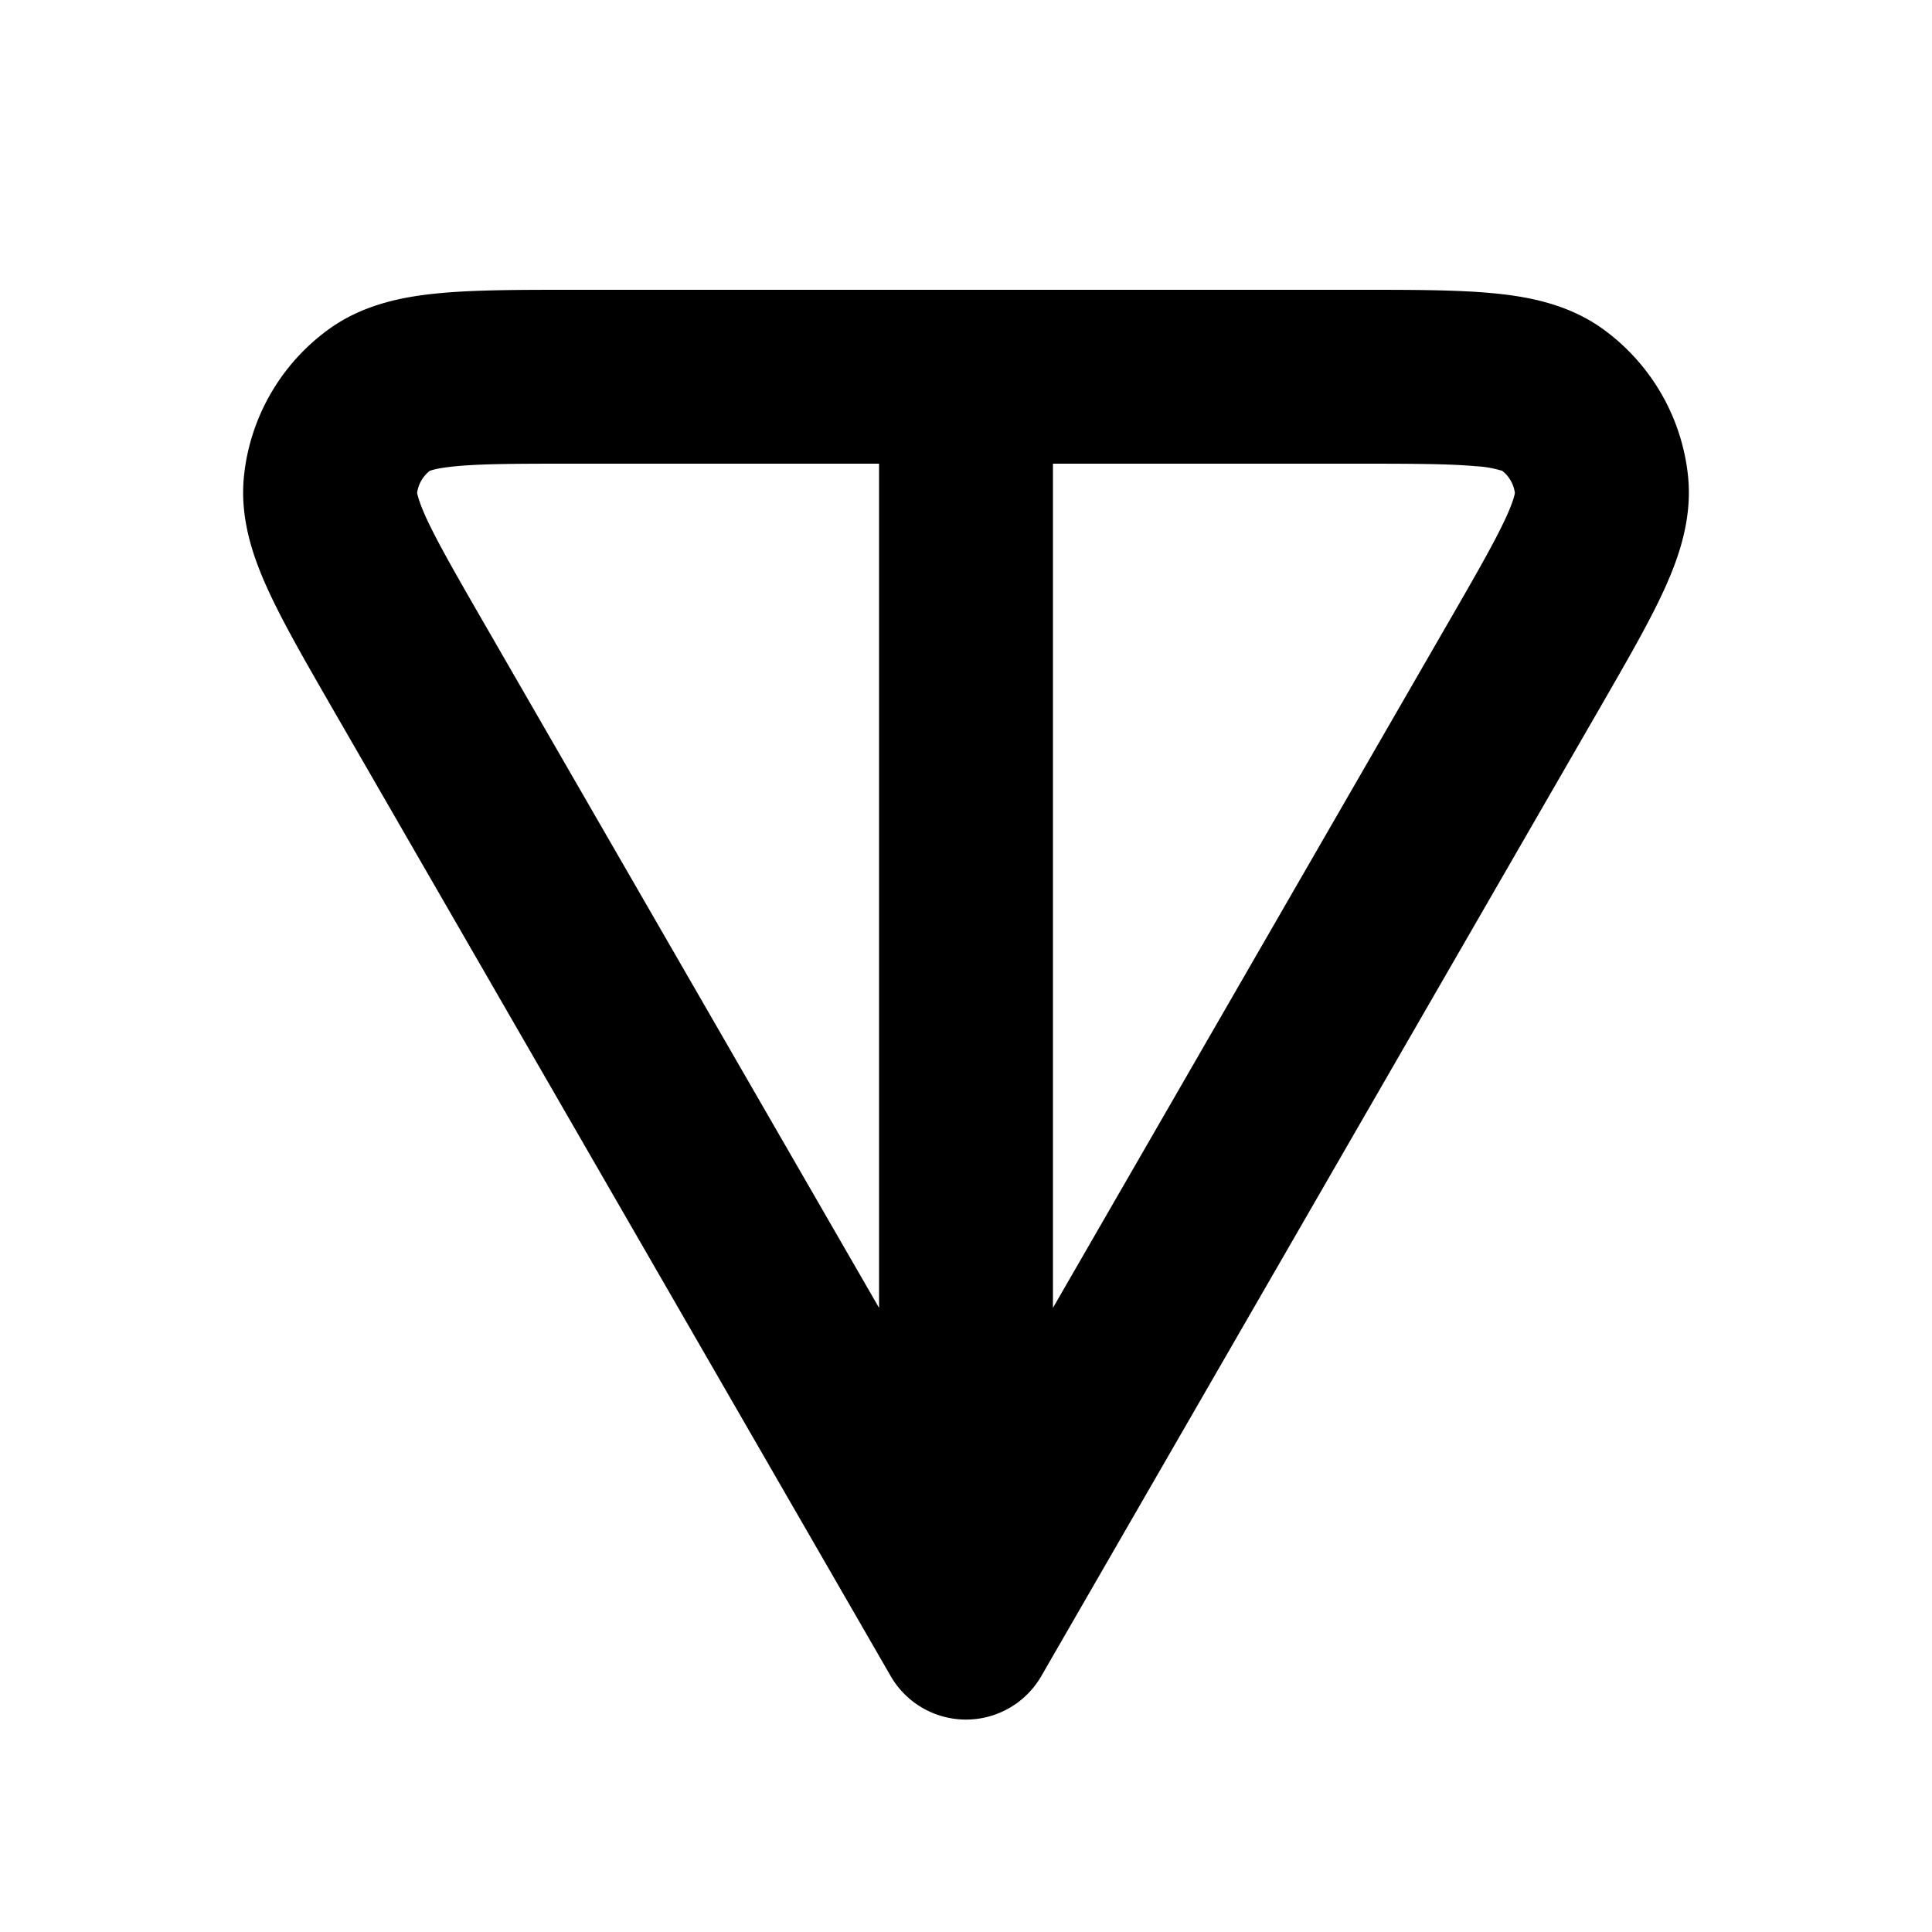
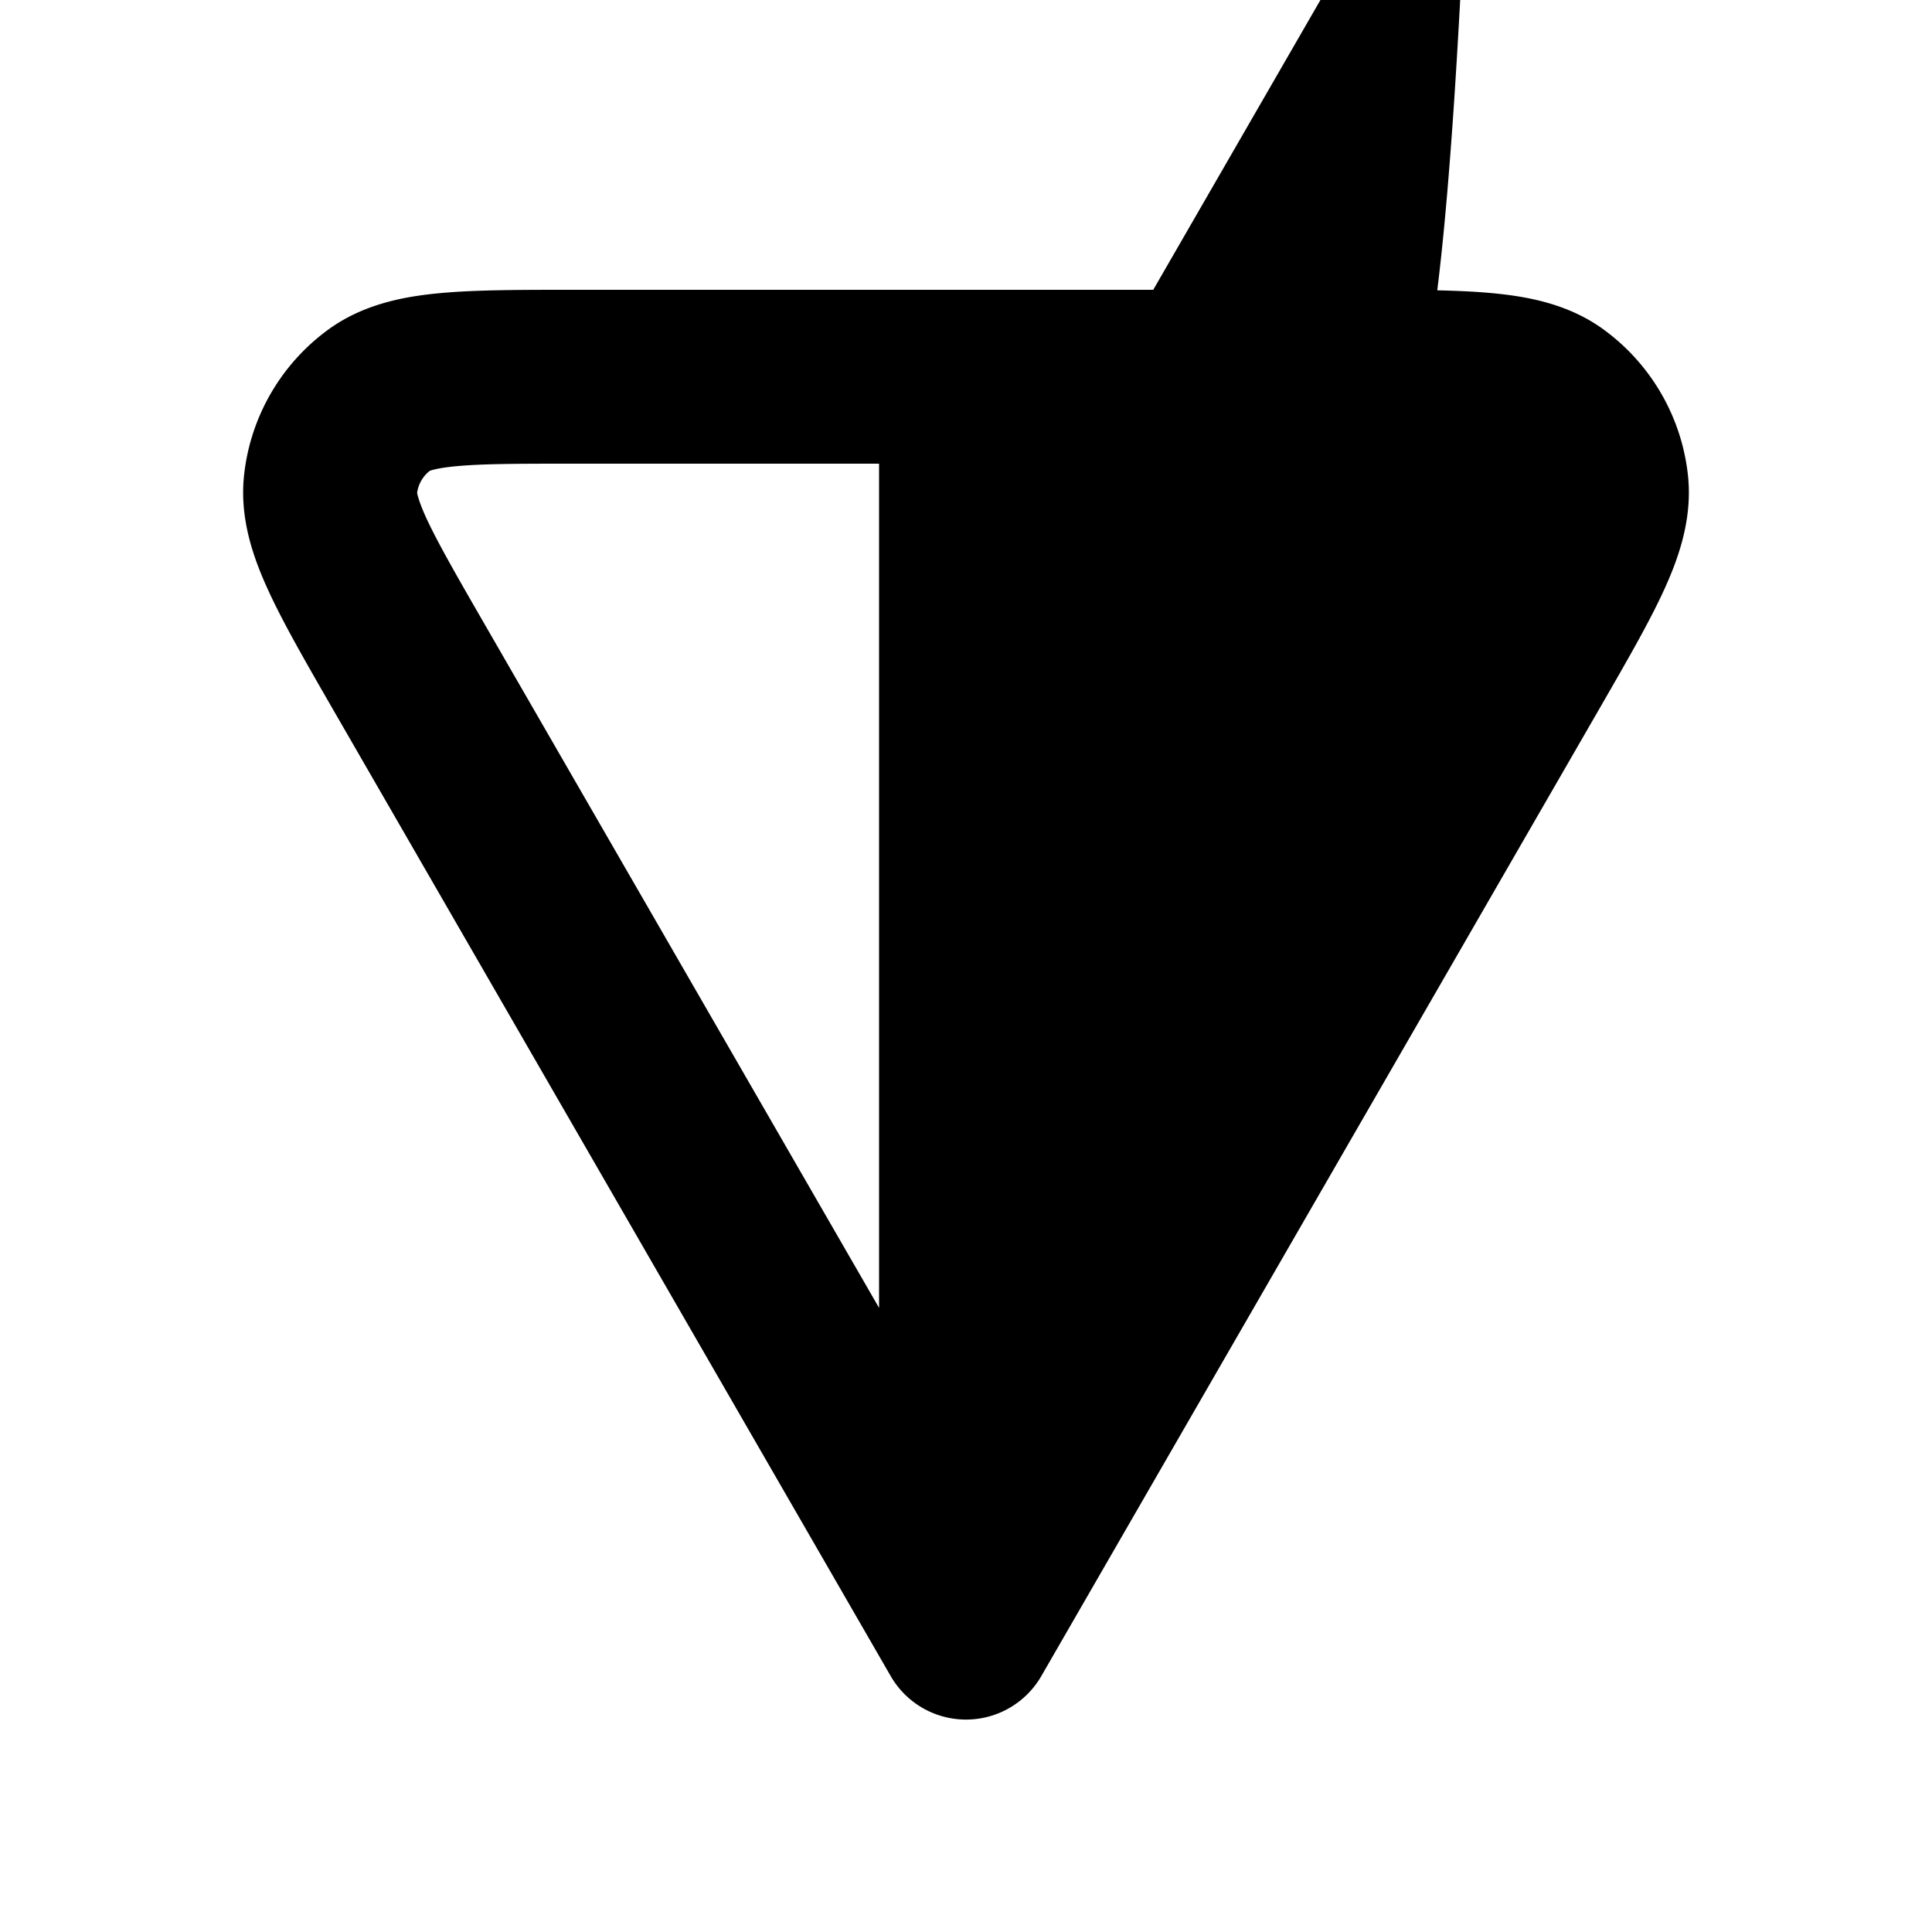
<svg xmlns="http://www.w3.org/2000/svg" width="20" height="20" viewBox="0 0 20 20" fill="none">
-   <path fillRule="evenodd" clipRule="evenodd" d="M5.922 3h8.156c.533 0 .994 0 1.361.034.371.034.796.111 1.16.376.493.359.811.909.875 1.515.047.448-.097.854-.253 1.193-.154.335-.385.734-.651 1.196L10.78 17.35a.9.9 0 0 1-1.56 0L3.43 7.314c-.266-.462-.496-.861-.65-1.196-.156-.339-.301-.745-.254-1.193a2.15 2.15 0 0 1 .875-1.515c.365-.265.789-.342 1.16-.376C4.928 3 5.39 3 5.921 3zM4.449 4.874a.35.35 0 0 0-.131.228c.003.017.018.092.096.263.116.25.303.577.596 1.085l4.09 7.089V4.8H5.963c-.586 0-.963 0-1.237.026-.188.017-.26.042-.277.048zM10.9 4.8v8.739l4.09-7.09c.293-.507.48-.834.596-1.084.079-.17.094-.246.096-.263a.35.35 0 0 0-.131-.228 1.142 1.142 0 0 0-.276-.048C15 4.801 14.623 4.8 14.037 4.8H10.9z" fill="currentColor" />
+   <path fillRule="evenodd" clipRule="evenodd" d="M5.922 3h8.156c.533 0 .994 0 1.361.034.371.034.796.111 1.16.376.493.359.811.909.875 1.515.047.448-.097.854-.253 1.193-.154.335-.385.734-.651 1.196L10.78 17.35a.9.9 0 0 1-1.56 0L3.43 7.314c-.266-.462-.496-.861-.65-1.196-.156-.339-.301-.745-.254-1.193a2.15 2.15 0 0 1 .875-1.515c.365-.265.789-.342 1.16-.376C4.928 3 5.39 3 5.921 3zM4.449 4.874a.35.35 0 0 0-.131.228c.003.017.018.092.096.263.116.25.303.577.596 1.085l4.09 7.089V4.8H5.963c-.586 0-.963 0-1.237.026-.188.017-.26.042-.277.048zM10.9 4.8l4.09-7.09c.293-.507.48-.834.596-1.084.079-.17.094-.246.096-.263a.35.35 0 0 0-.131-.228 1.142 1.142 0 0 0-.276-.048C15 4.801 14.623 4.8 14.037 4.8H10.9z" fill="currentColor" />
</svg>